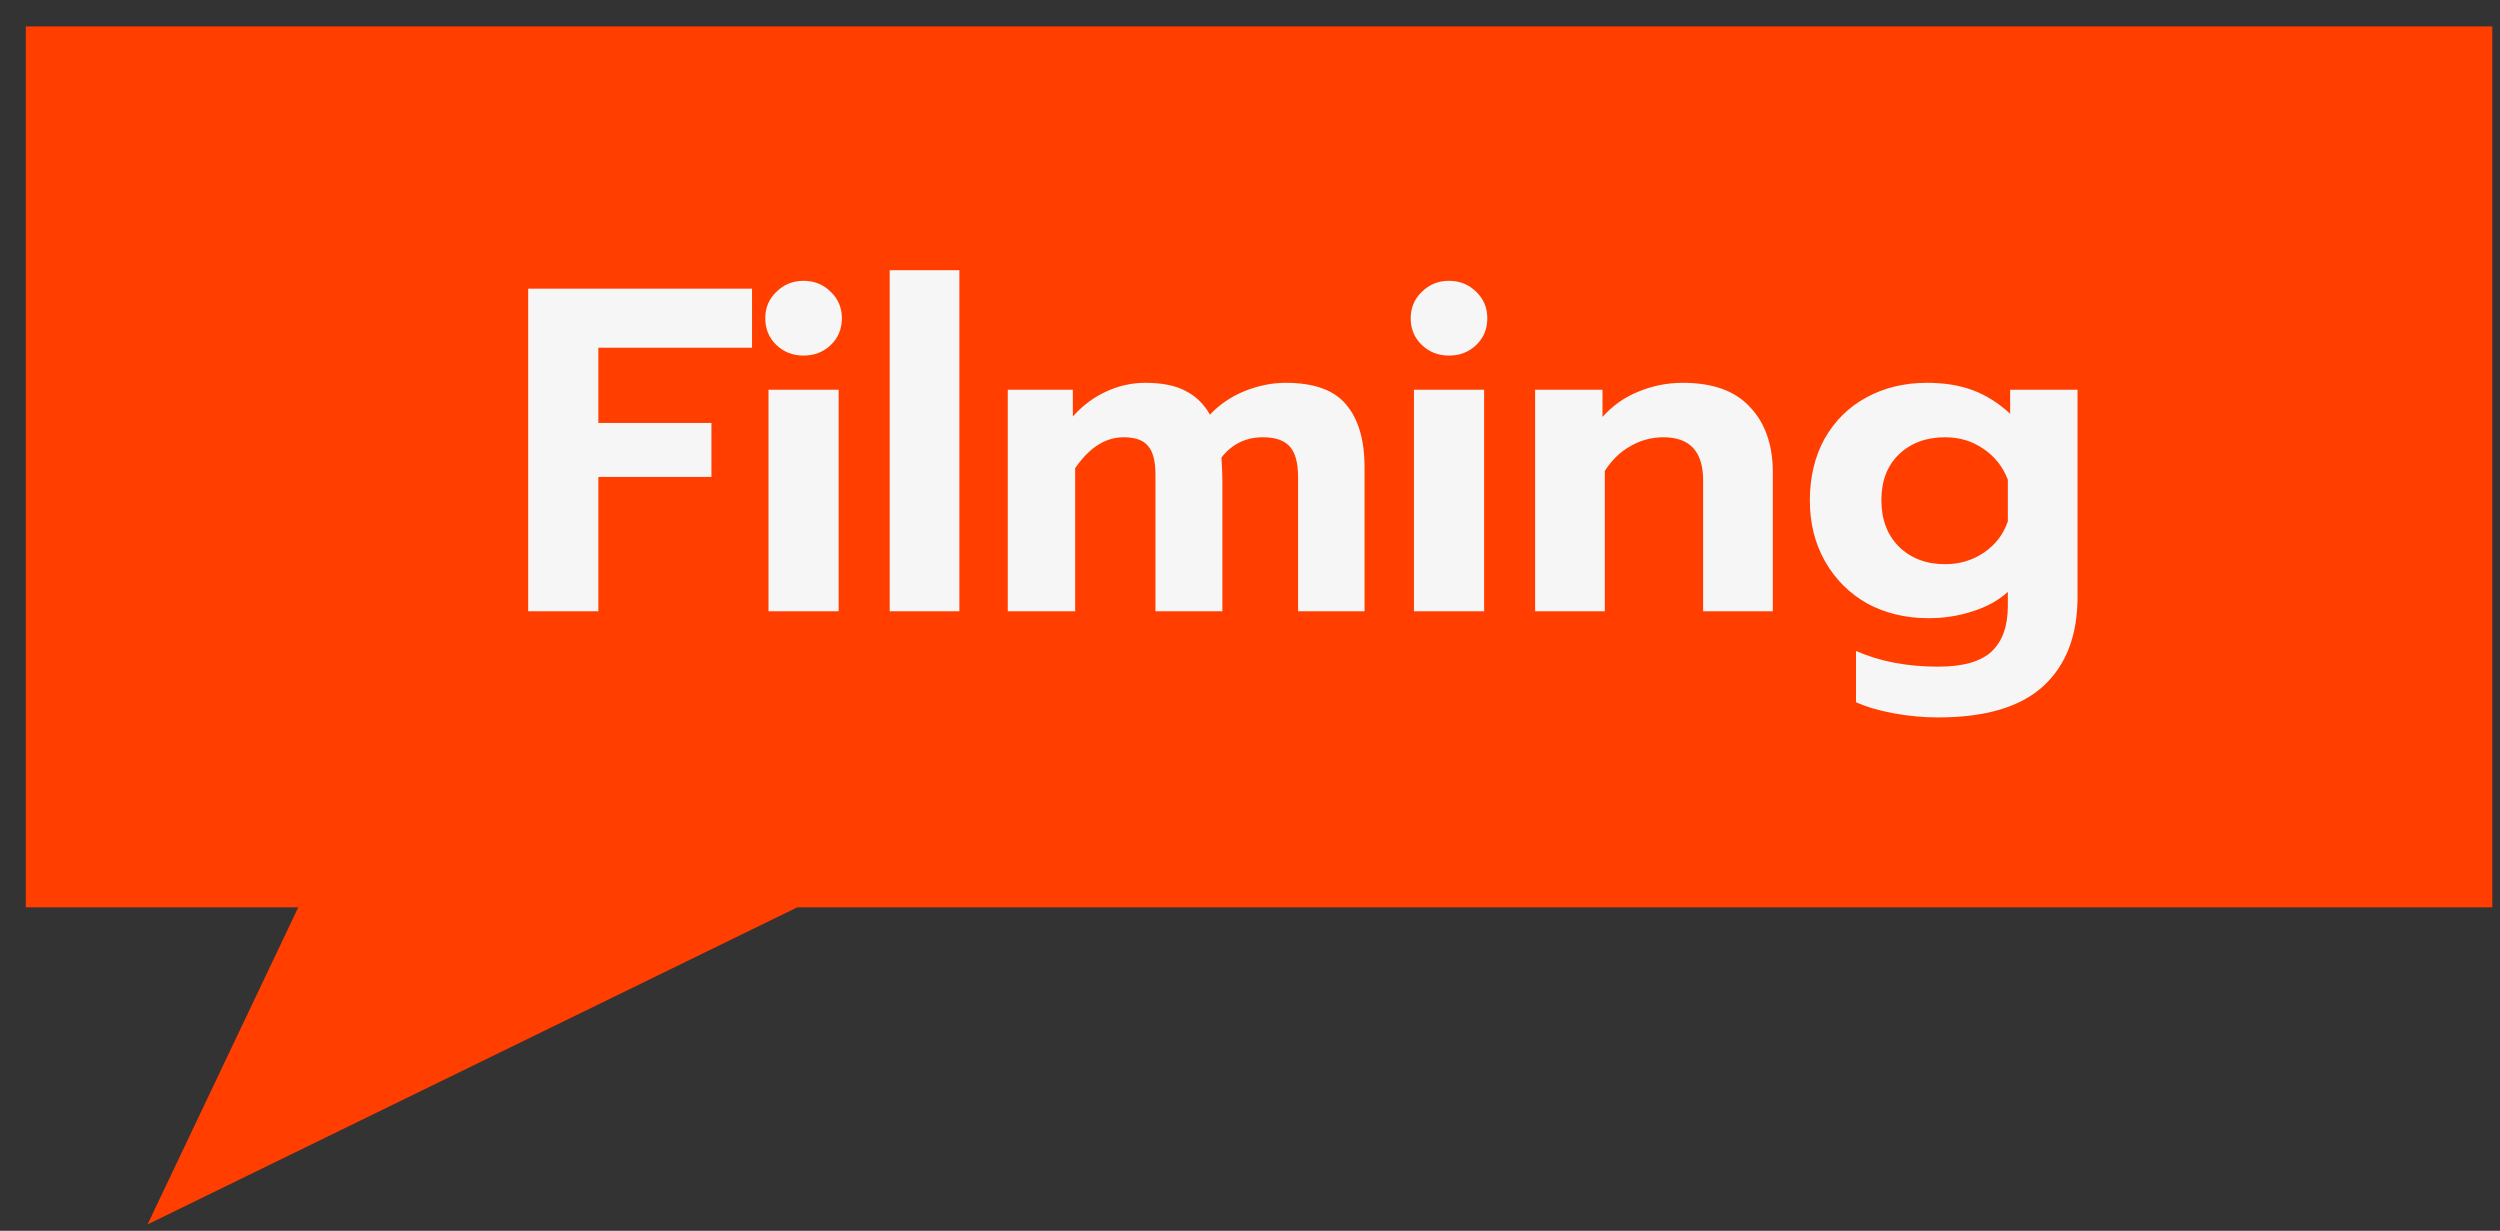
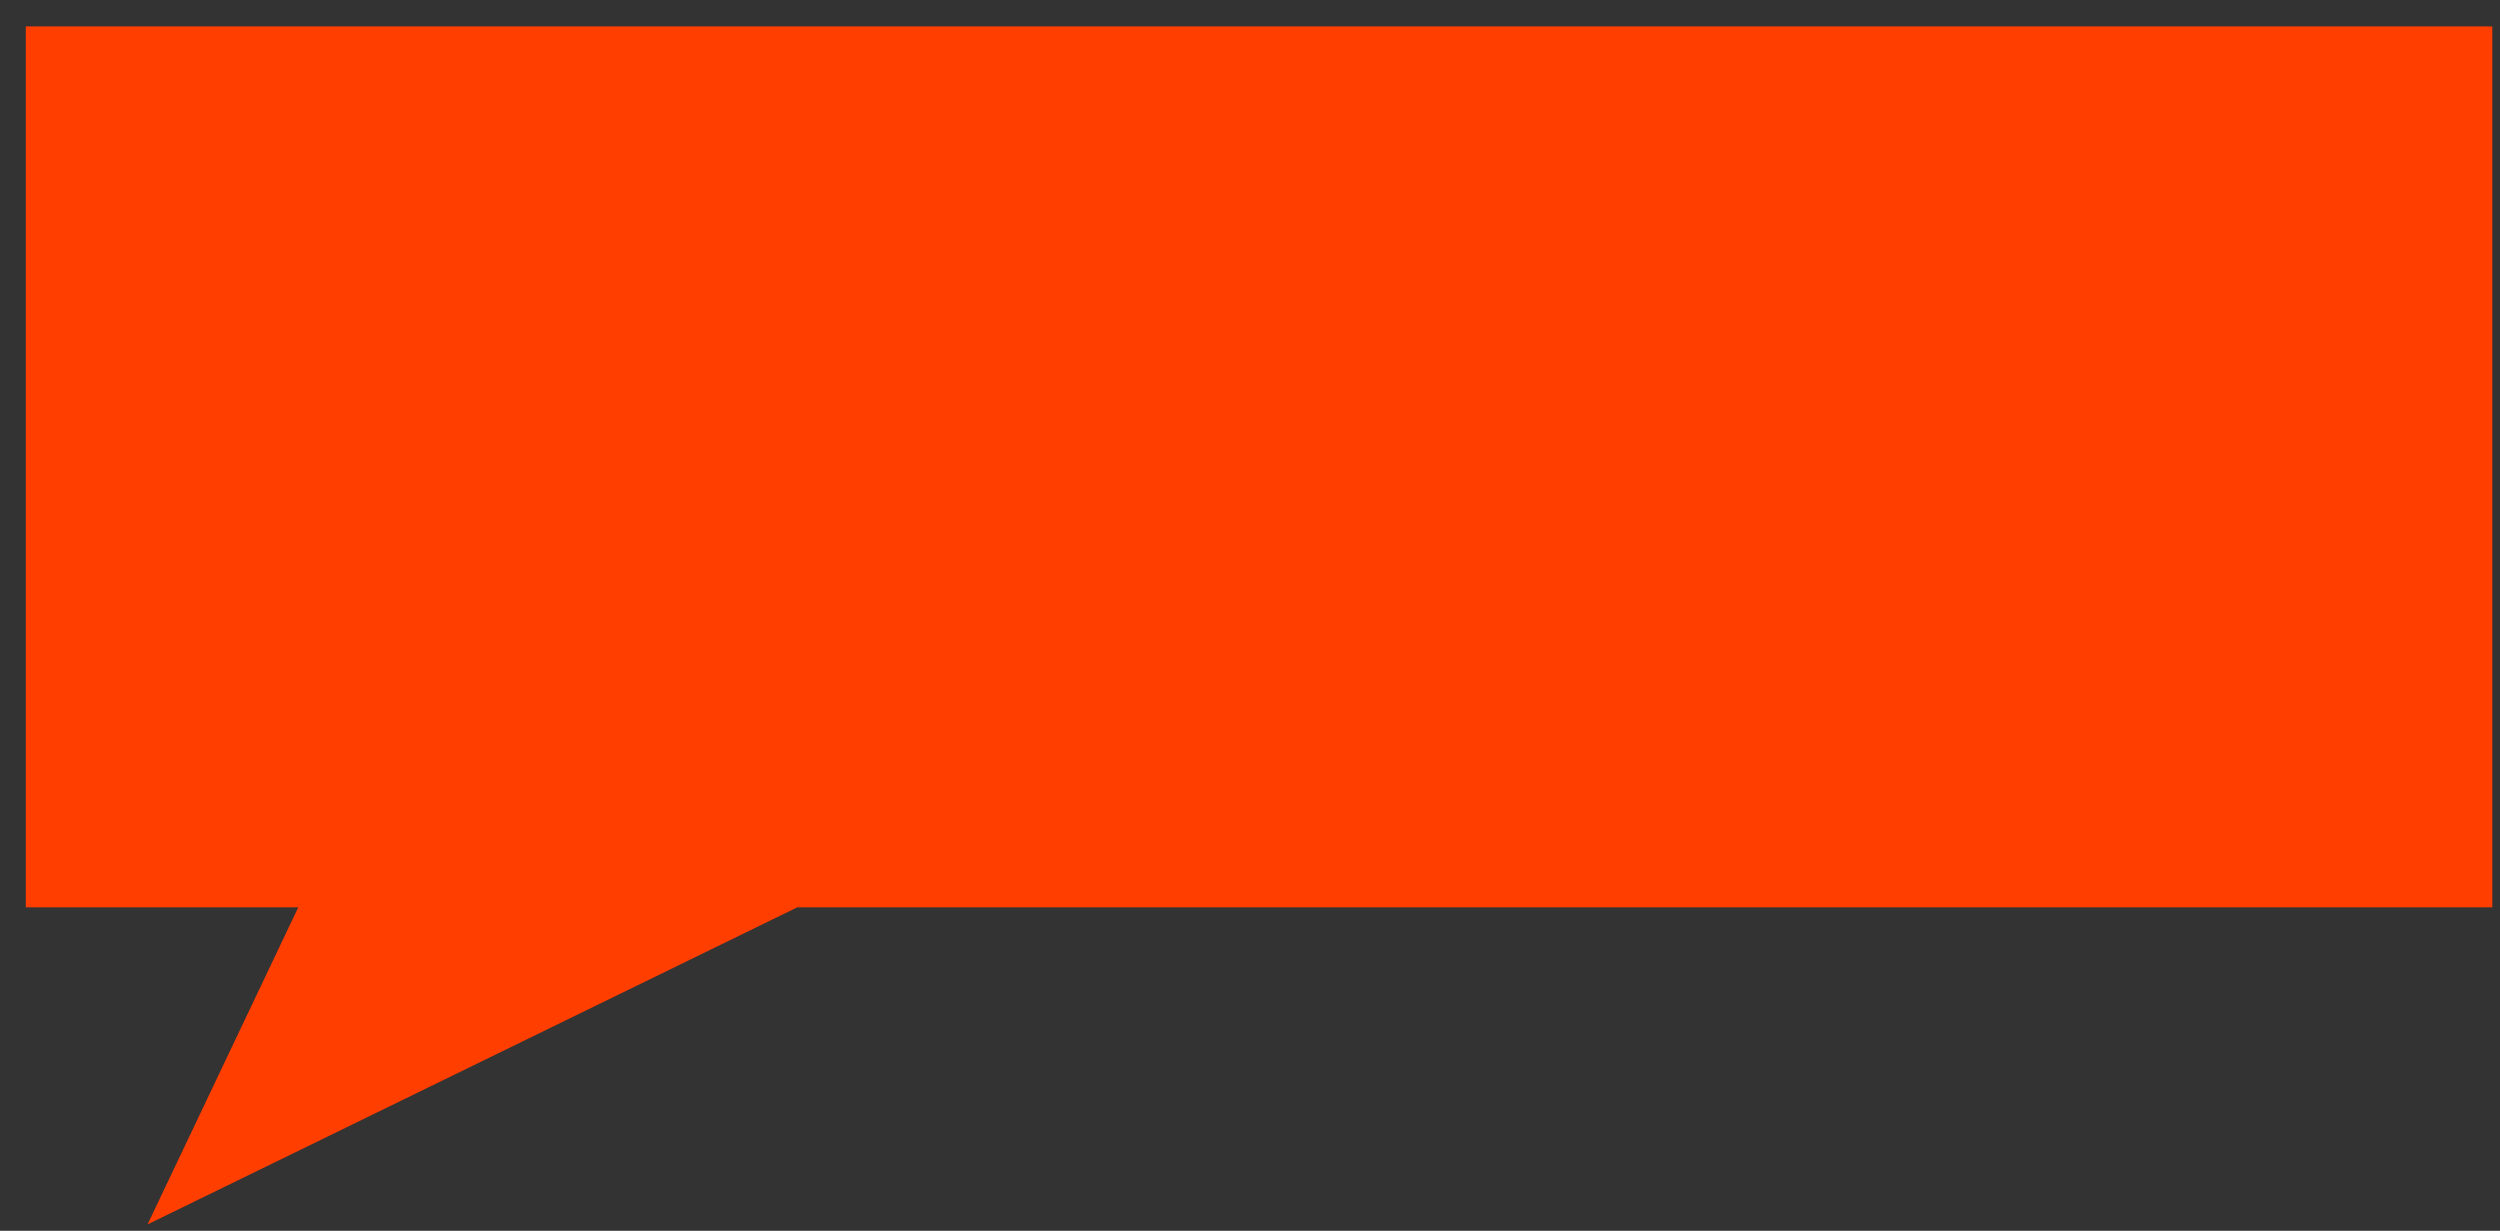
<svg xmlns="http://www.w3.org/2000/svg" width="65" height="32" viewBox="0 0 65 32" fill="none">
  <rect x="0" y="0" width="65" height="32" fill="#333333" stroke="none" />
  <path fill-rule="evenodd" clip-rule="evenodd" d="M0.671 0.687H64.8V23.59H20.731L3.836 31.835L7.755 23.59H0.671V0.687Z" fill="#FF3E00" />
-   <path d="M13.733 7.505H19.553V9.041H15.557V10.997H18.497V12.401H15.557V15.893H13.733V7.505ZM20.893 9.245C20.613 9.245 20.377 9.153 20.185 8.969C19.993 8.785 19.897 8.553 19.897 8.273C19.897 8.001 19.993 7.773 20.185 7.589C20.377 7.397 20.613 7.301 20.893 7.301C21.173 7.301 21.409 7.397 21.601 7.589C21.793 7.773 21.889 8.001 21.889 8.273C21.889 8.553 21.793 8.785 21.601 8.969C21.409 9.153 21.173 9.245 20.893 9.245ZM19.981 10.133H21.805V15.893H19.981V10.133ZM23.132 7.025H24.944V15.893H23.132V7.025ZM26.202 10.133H27.894V10.829C28.142 10.549 28.43 10.333 28.758 10.181C29.086 10.029 29.426 9.953 29.778 9.953C30.218 9.953 30.57 10.025 30.834 10.169C31.098 10.305 31.306 10.509 31.458 10.781C31.706 10.517 32.006 10.313 32.358 10.169C32.718 10.025 33.074 9.953 33.426 9.953C34.162 9.953 34.686 10.141 34.998 10.517C35.318 10.893 35.478 11.437 35.478 12.149V15.893H33.75V12.401C33.75 12.033 33.678 11.769 33.534 11.609C33.39 11.449 33.158 11.369 32.838 11.369C32.39 11.369 32.03 11.545 31.758 11.897C31.774 12.153 31.782 12.361 31.782 12.521V15.893H30.042V12.341C30.042 11.989 29.978 11.741 29.85 11.597C29.73 11.445 29.518 11.369 29.214 11.369C28.742 11.369 28.322 11.637 27.954 12.173V15.893H26.202V10.133ZM37.675 9.245C37.395 9.245 37.158 9.153 36.967 8.969C36.775 8.785 36.678 8.553 36.678 8.273C36.678 8.001 36.775 7.773 36.967 7.589C37.158 7.397 37.395 7.301 37.675 7.301C37.955 7.301 38.191 7.397 38.383 7.589C38.575 7.773 38.67 8.001 38.67 8.273C38.67 8.553 38.575 8.785 38.383 8.969C38.191 9.153 37.955 9.245 37.675 9.245ZM36.763 10.133H38.587V15.893H36.763V10.133ZM39.913 10.133H41.665V10.841C41.929 10.545 42.241 10.325 42.601 10.181C42.969 10.029 43.353 9.953 43.753 9.953C44.537 9.953 45.121 10.165 45.505 10.589C45.897 11.005 46.093 11.569 46.093 12.281V15.893H44.281V12.485C44.281 11.741 43.937 11.369 43.249 11.369C42.945 11.369 42.661 11.445 42.397 11.597C42.133 11.741 41.909 11.957 41.725 12.245V15.893H39.913V10.133ZM50.392 18.653C50.008 18.653 49.62 18.617 49.228 18.545C48.844 18.473 48.52 18.377 48.256 18.257V16.925C48.872 17.197 49.584 17.333 50.392 17.333C51.04 17.333 51.504 17.201 51.784 16.937C52.064 16.673 52.204 16.277 52.204 15.749V15.389C51.956 15.613 51.652 15.781 51.292 15.893C50.932 16.013 50.548 16.073 50.14 16.073C49.548 16.073 49.016 15.945 48.544 15.689C48.08 15.425 47.716 15.061 47.452 14.597C47.188 14.133 47.056 13.605 47.056 13.013C47.056 12.405 47.184 11.869 47.44 11.405C47.704 10.941 48.064 10.585 48.52 10.337C48.984 10.081 49.512 9.953 50.104 9.953C50.552 9.953 50.948 10.017 51.292 10.145C51.636 10.273 51.96 10.477 52.264 10.757V10.133H54.016V15.521C54.016 16.521 53.72 17.293 53.128 17.837C52.536 18.381 51.624 18.653 50.392 18.653ZM50.572 14.669C50.948 14.669 51.284 14.569 51.58 14.369C51.884 14.161 52.092 13.889 52.204 13.553V12.473C52.076 12.137 51.864 11.869 51.568 11.669C51.28 11.469 50.948 11.369 50.572 11.369C50.084 11.369 49.684 11.517 49.372 11.813C49.068 12.109 48.916 12.505 48.916 13.001C48.916 13.505 49.068 13.909 49.372 14.213C49.684 14.517 50.084 14.669 50.572 14.669Z" fill="#F6F6F7" />
</svg>